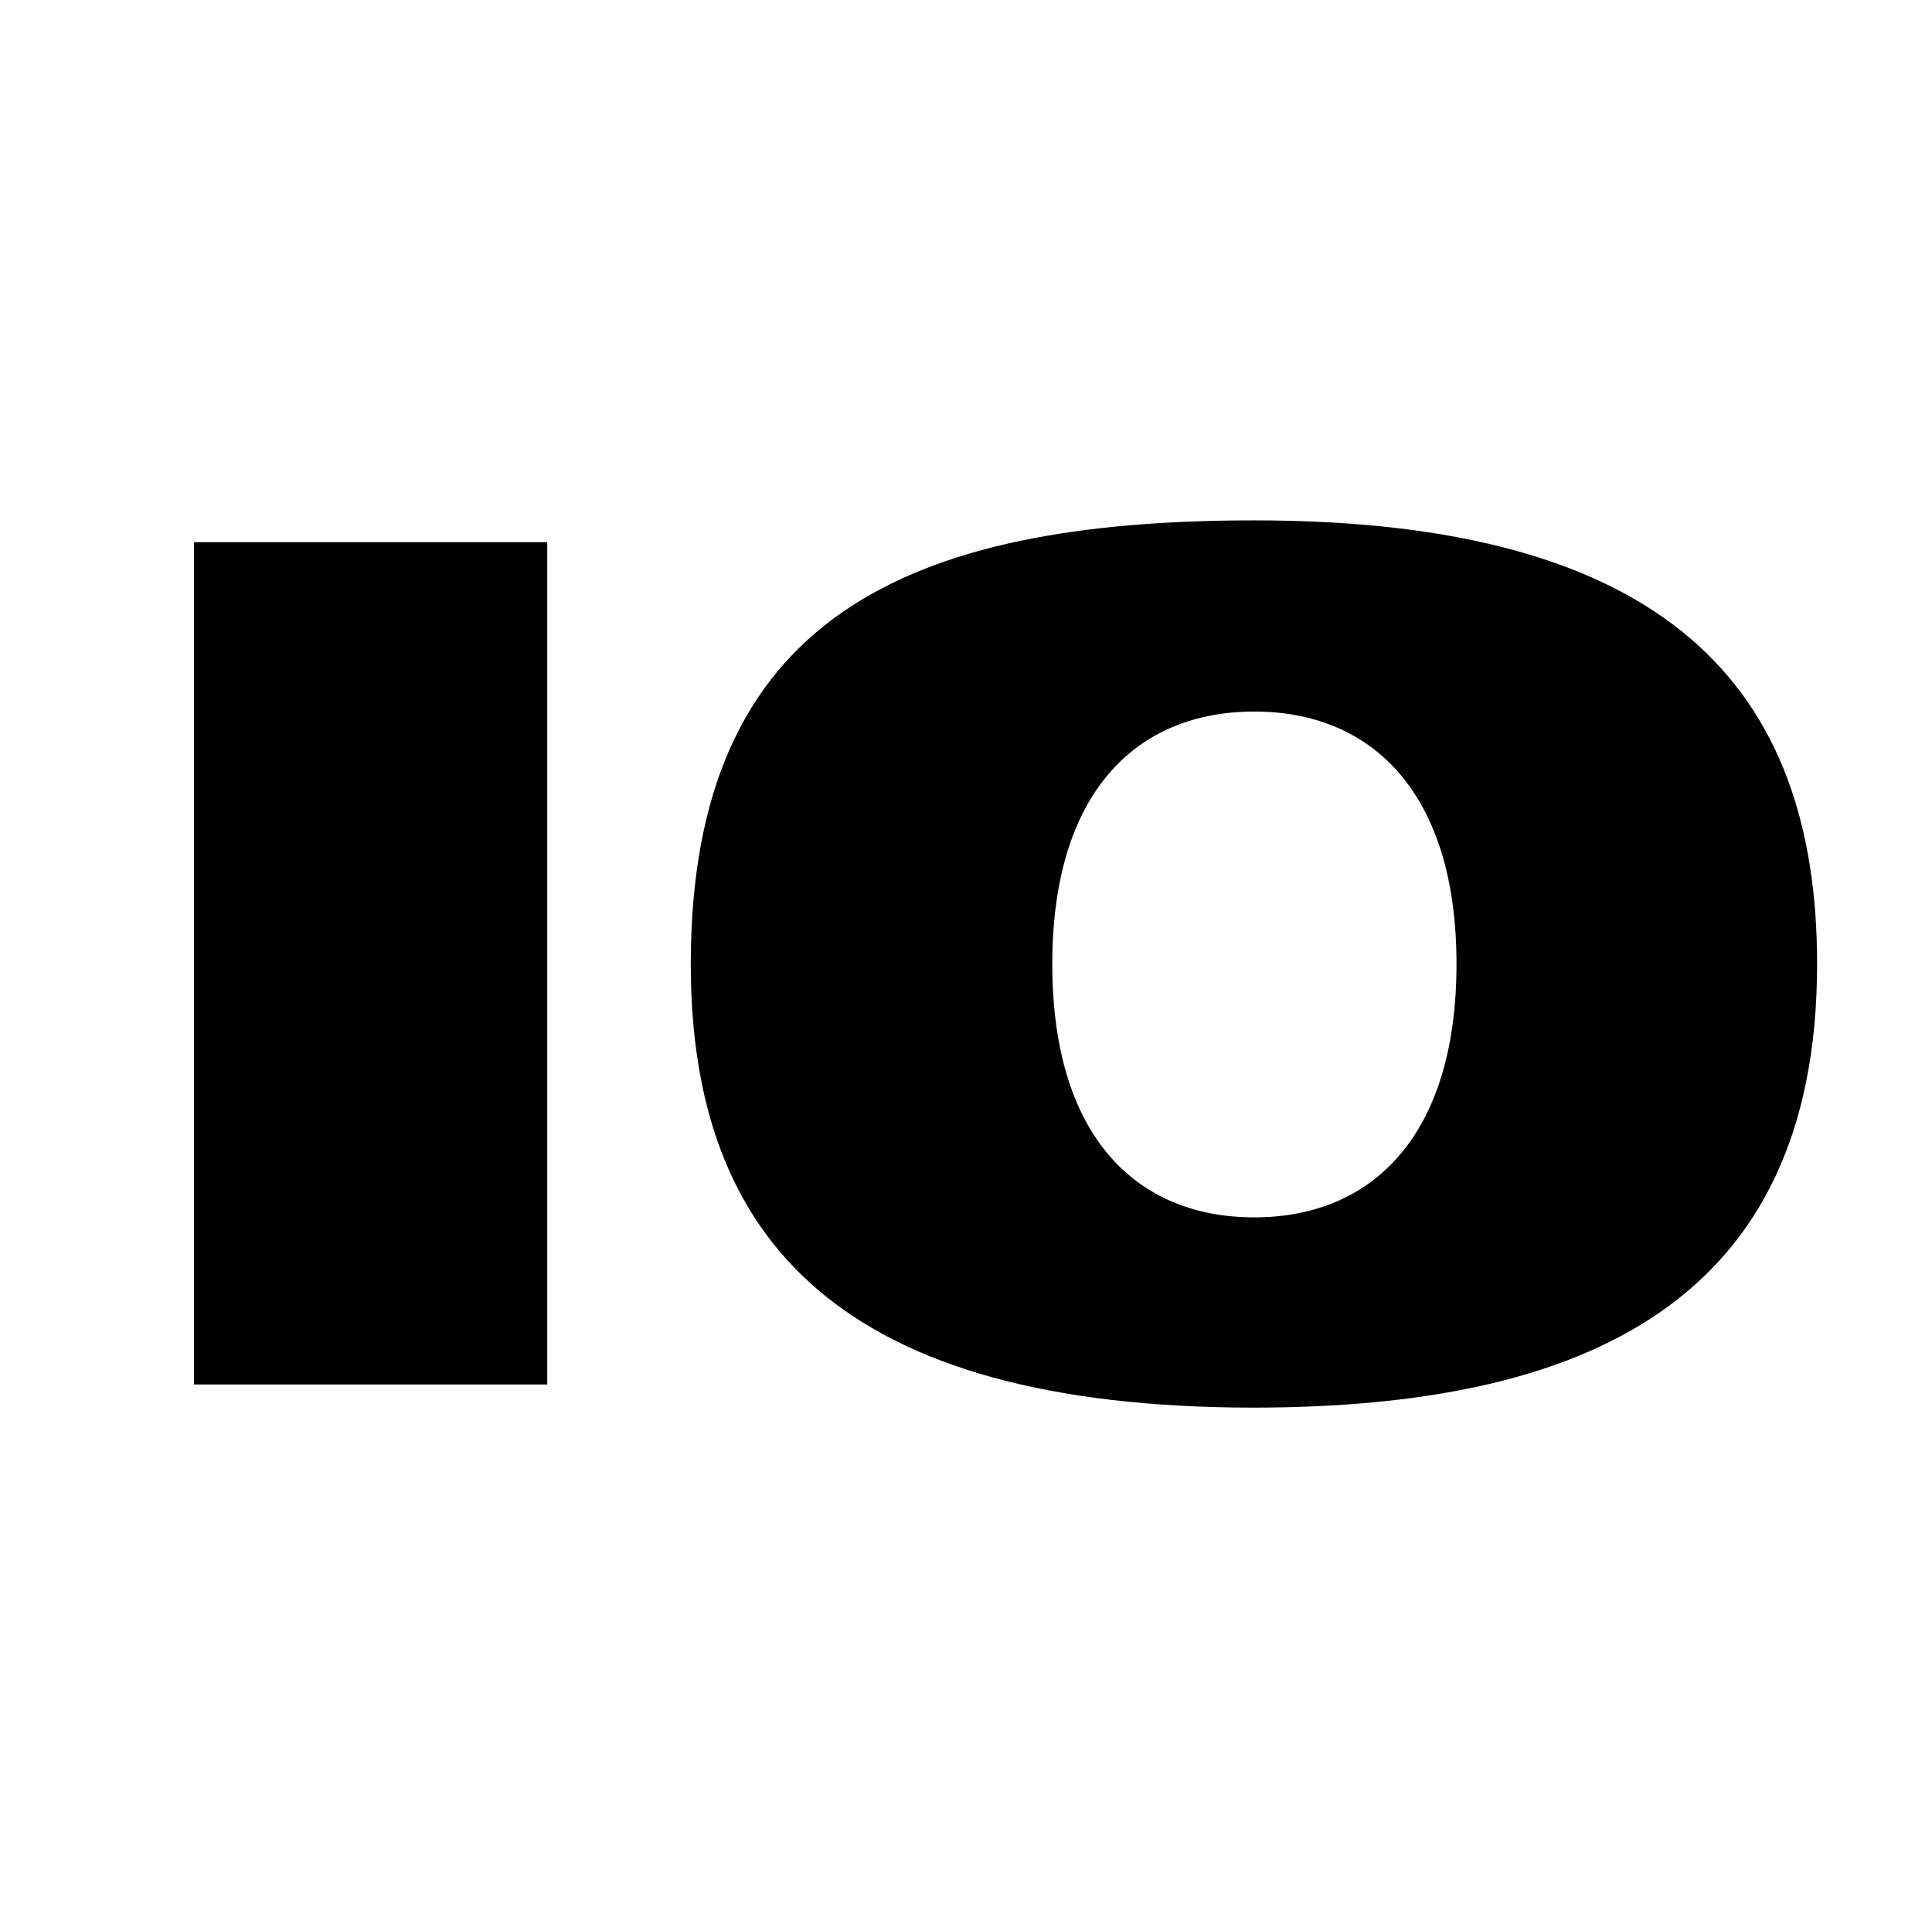
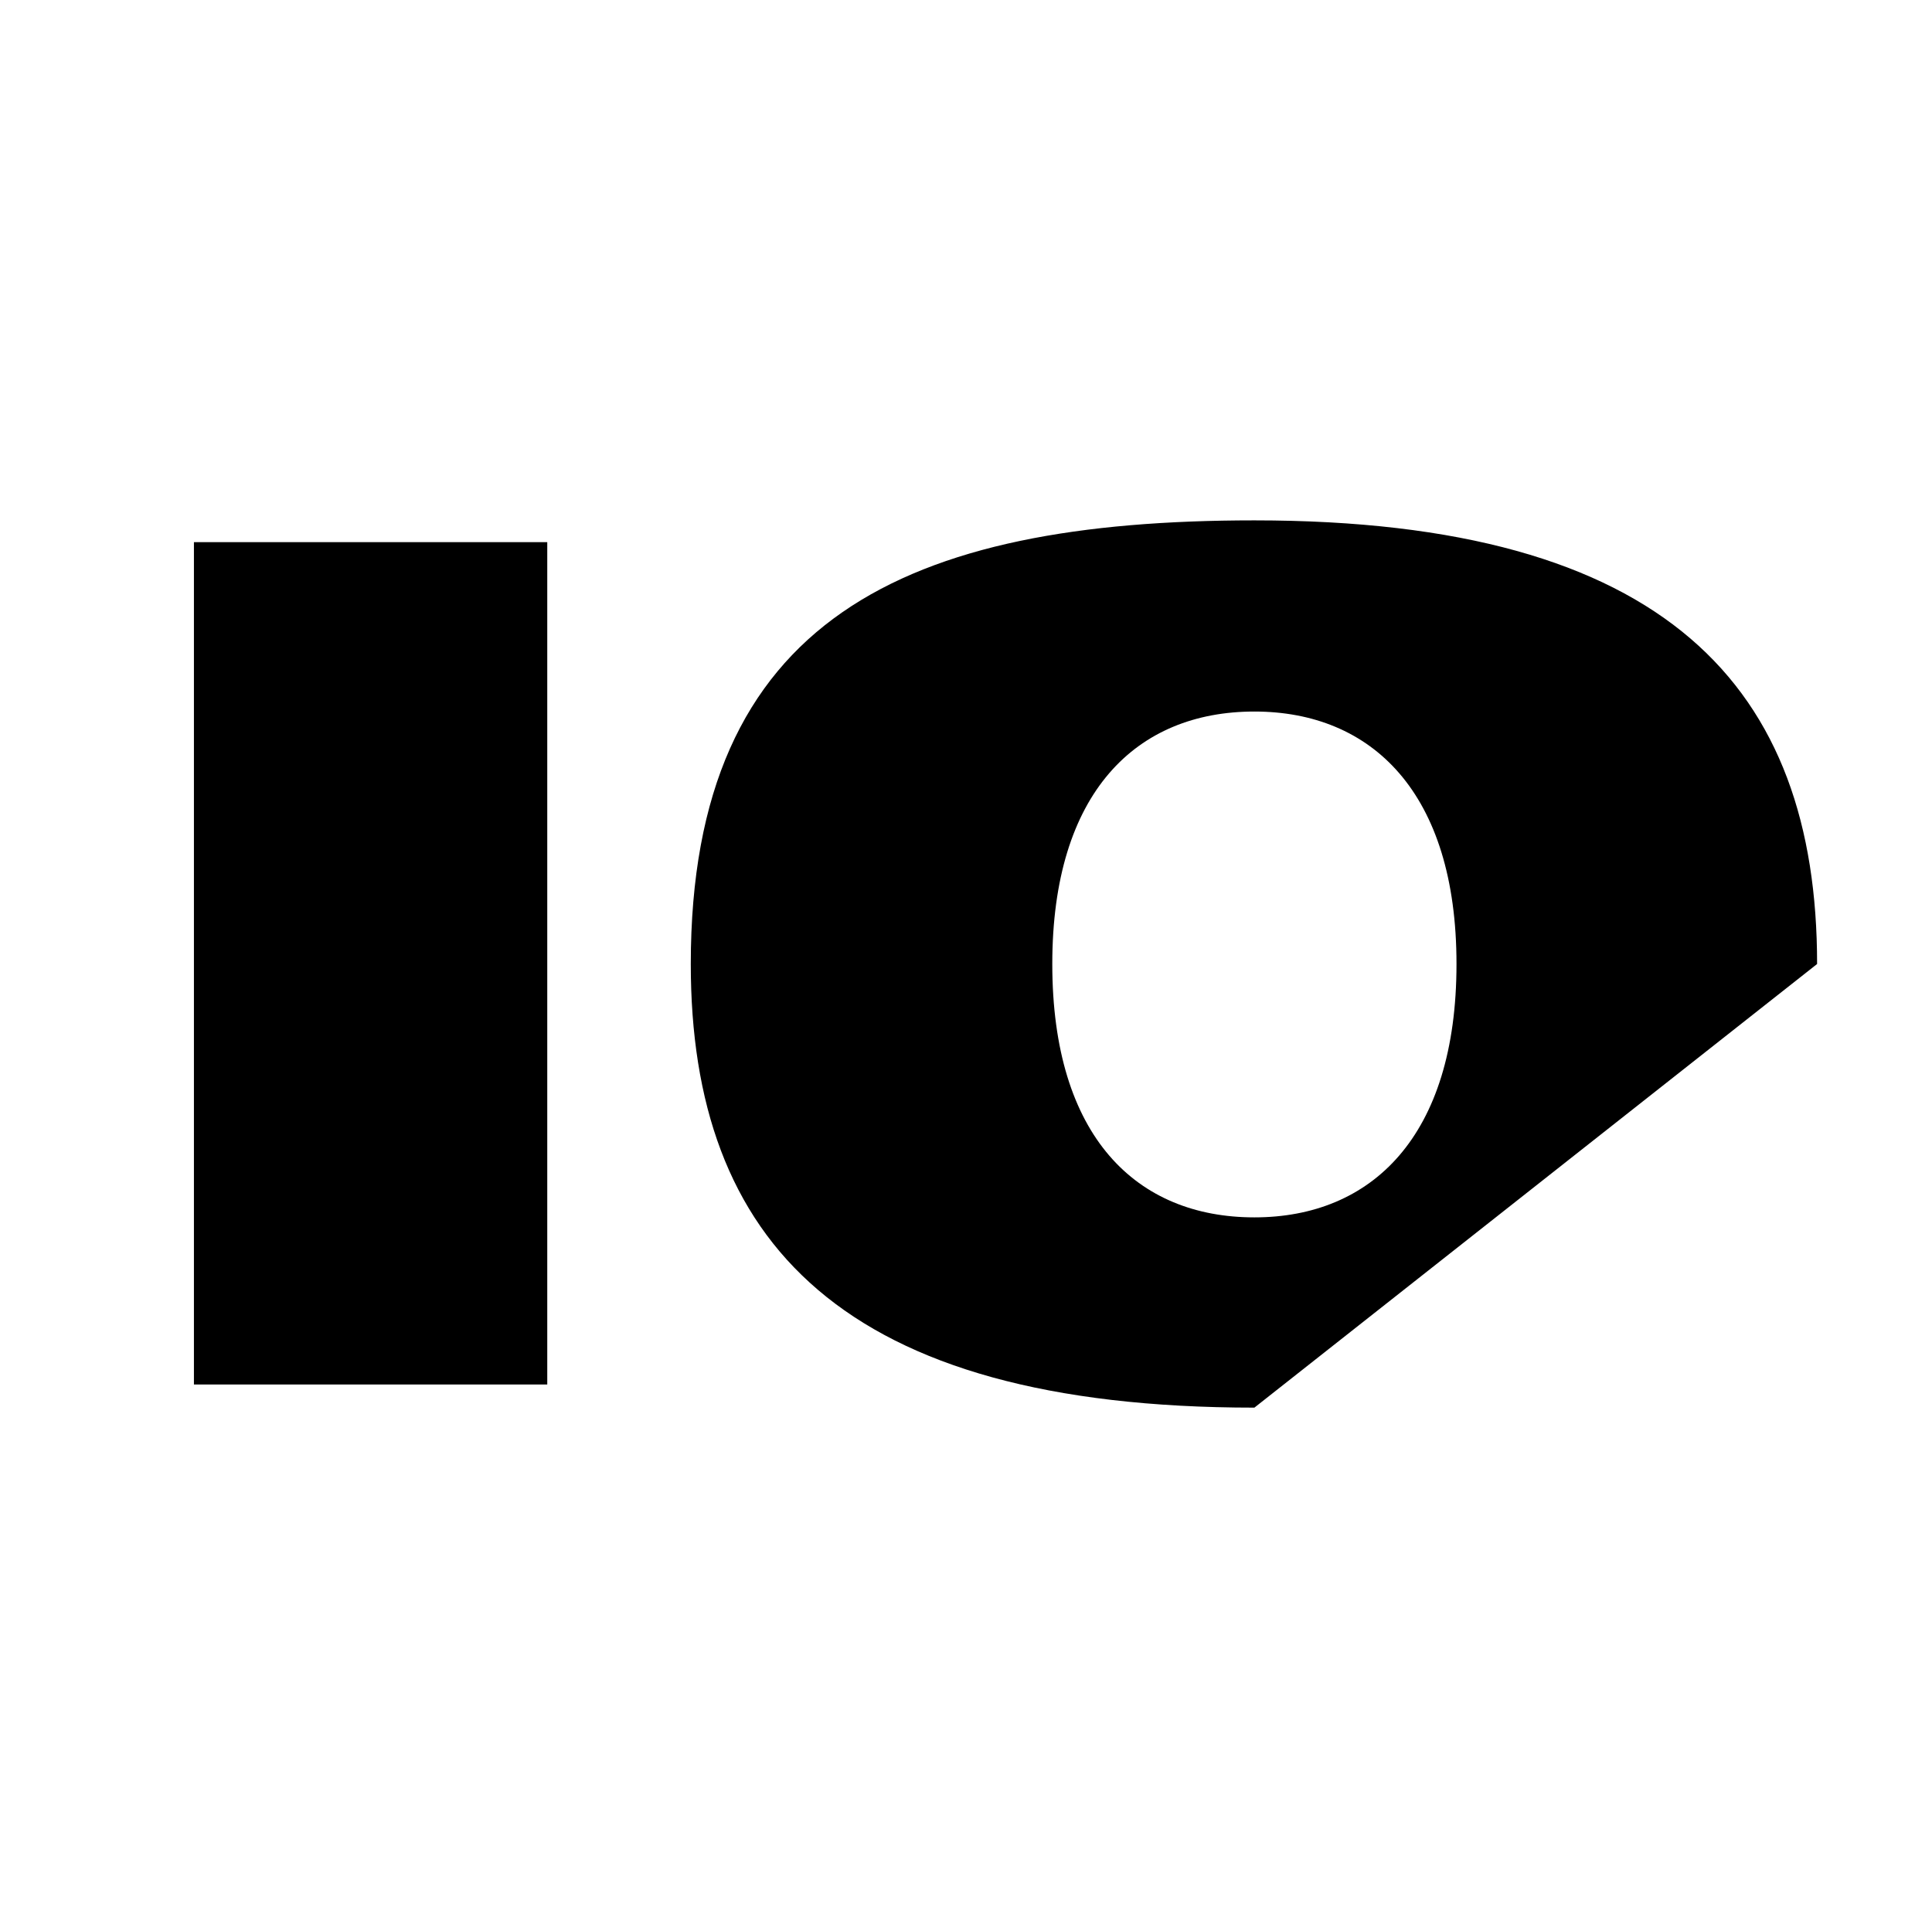
<svg xmlns="http://www.w3.org/2000/svg" version="1.1" id="Layer_1" x="0px" y="0px" viewBox="0 0 425.4 424.3" enable-background="new 0 0 425.4 424.3" xml:space="preserve">
  <g>
-     <path d="M320.7,212.3c0,38.1-18.8,55.8-44.5,55.8c-25.9,0-44.5-17.7-44.5-55.8c0-37.8,18.5-55.6,44.5-55.6   C302,156.7,320.7,174.5,320.7,212.3 M400.1,212.3c0-60.9-33.1-97.7-123.9-97.7c-76.5,0-124.1,21.4-124.1,97.7   c0,61.1,33.3,97.7,124.1,97.7C348.8,309.9,400.1,286.9,400.1,212.3 M42.7,304.9h77.8V119.4H42.7V304.9z M-650.5,688h70.1V520.7   h-70.1V688z M-341,604.3c0-54.9-29.8-88-111.7-88c-68.9,0-111.9,19.3-111.9,88c0,55.1,30.1,88,111.9,88   C-387.3,692.4-341,671.6-341,604.3" />
+     <path d="M320.7,212.3c0,38.1-18.8,55.8-44.5,55.8c-25.9,0-44.5-17.7-44.5-55.8c0-37.8,18.5-55.6,44.5-55.6   C302,156.7,320.7,174.5,320.7,212.3 M400.1,212.3c0-60.9-33.1-97.7-123.9-97.7c-76.5,0-124.1,21.4-124.1,97.7   c0,61.1,33.3,97.7,124.1,97.7M42.7,304.9h77.8V119.4H42.7V304.9z M-650.5,688h70.1V520.7   h-70.1V688z M-341,604.3c0-54.9-29.8-88-111.7-88c-68.9,0-111.9,19.3-111.9,88c0,55.1,30.1,88,111.9,88   C-387.3,692.4-341,671.6-341,604.3" />
  </g>
</svg>